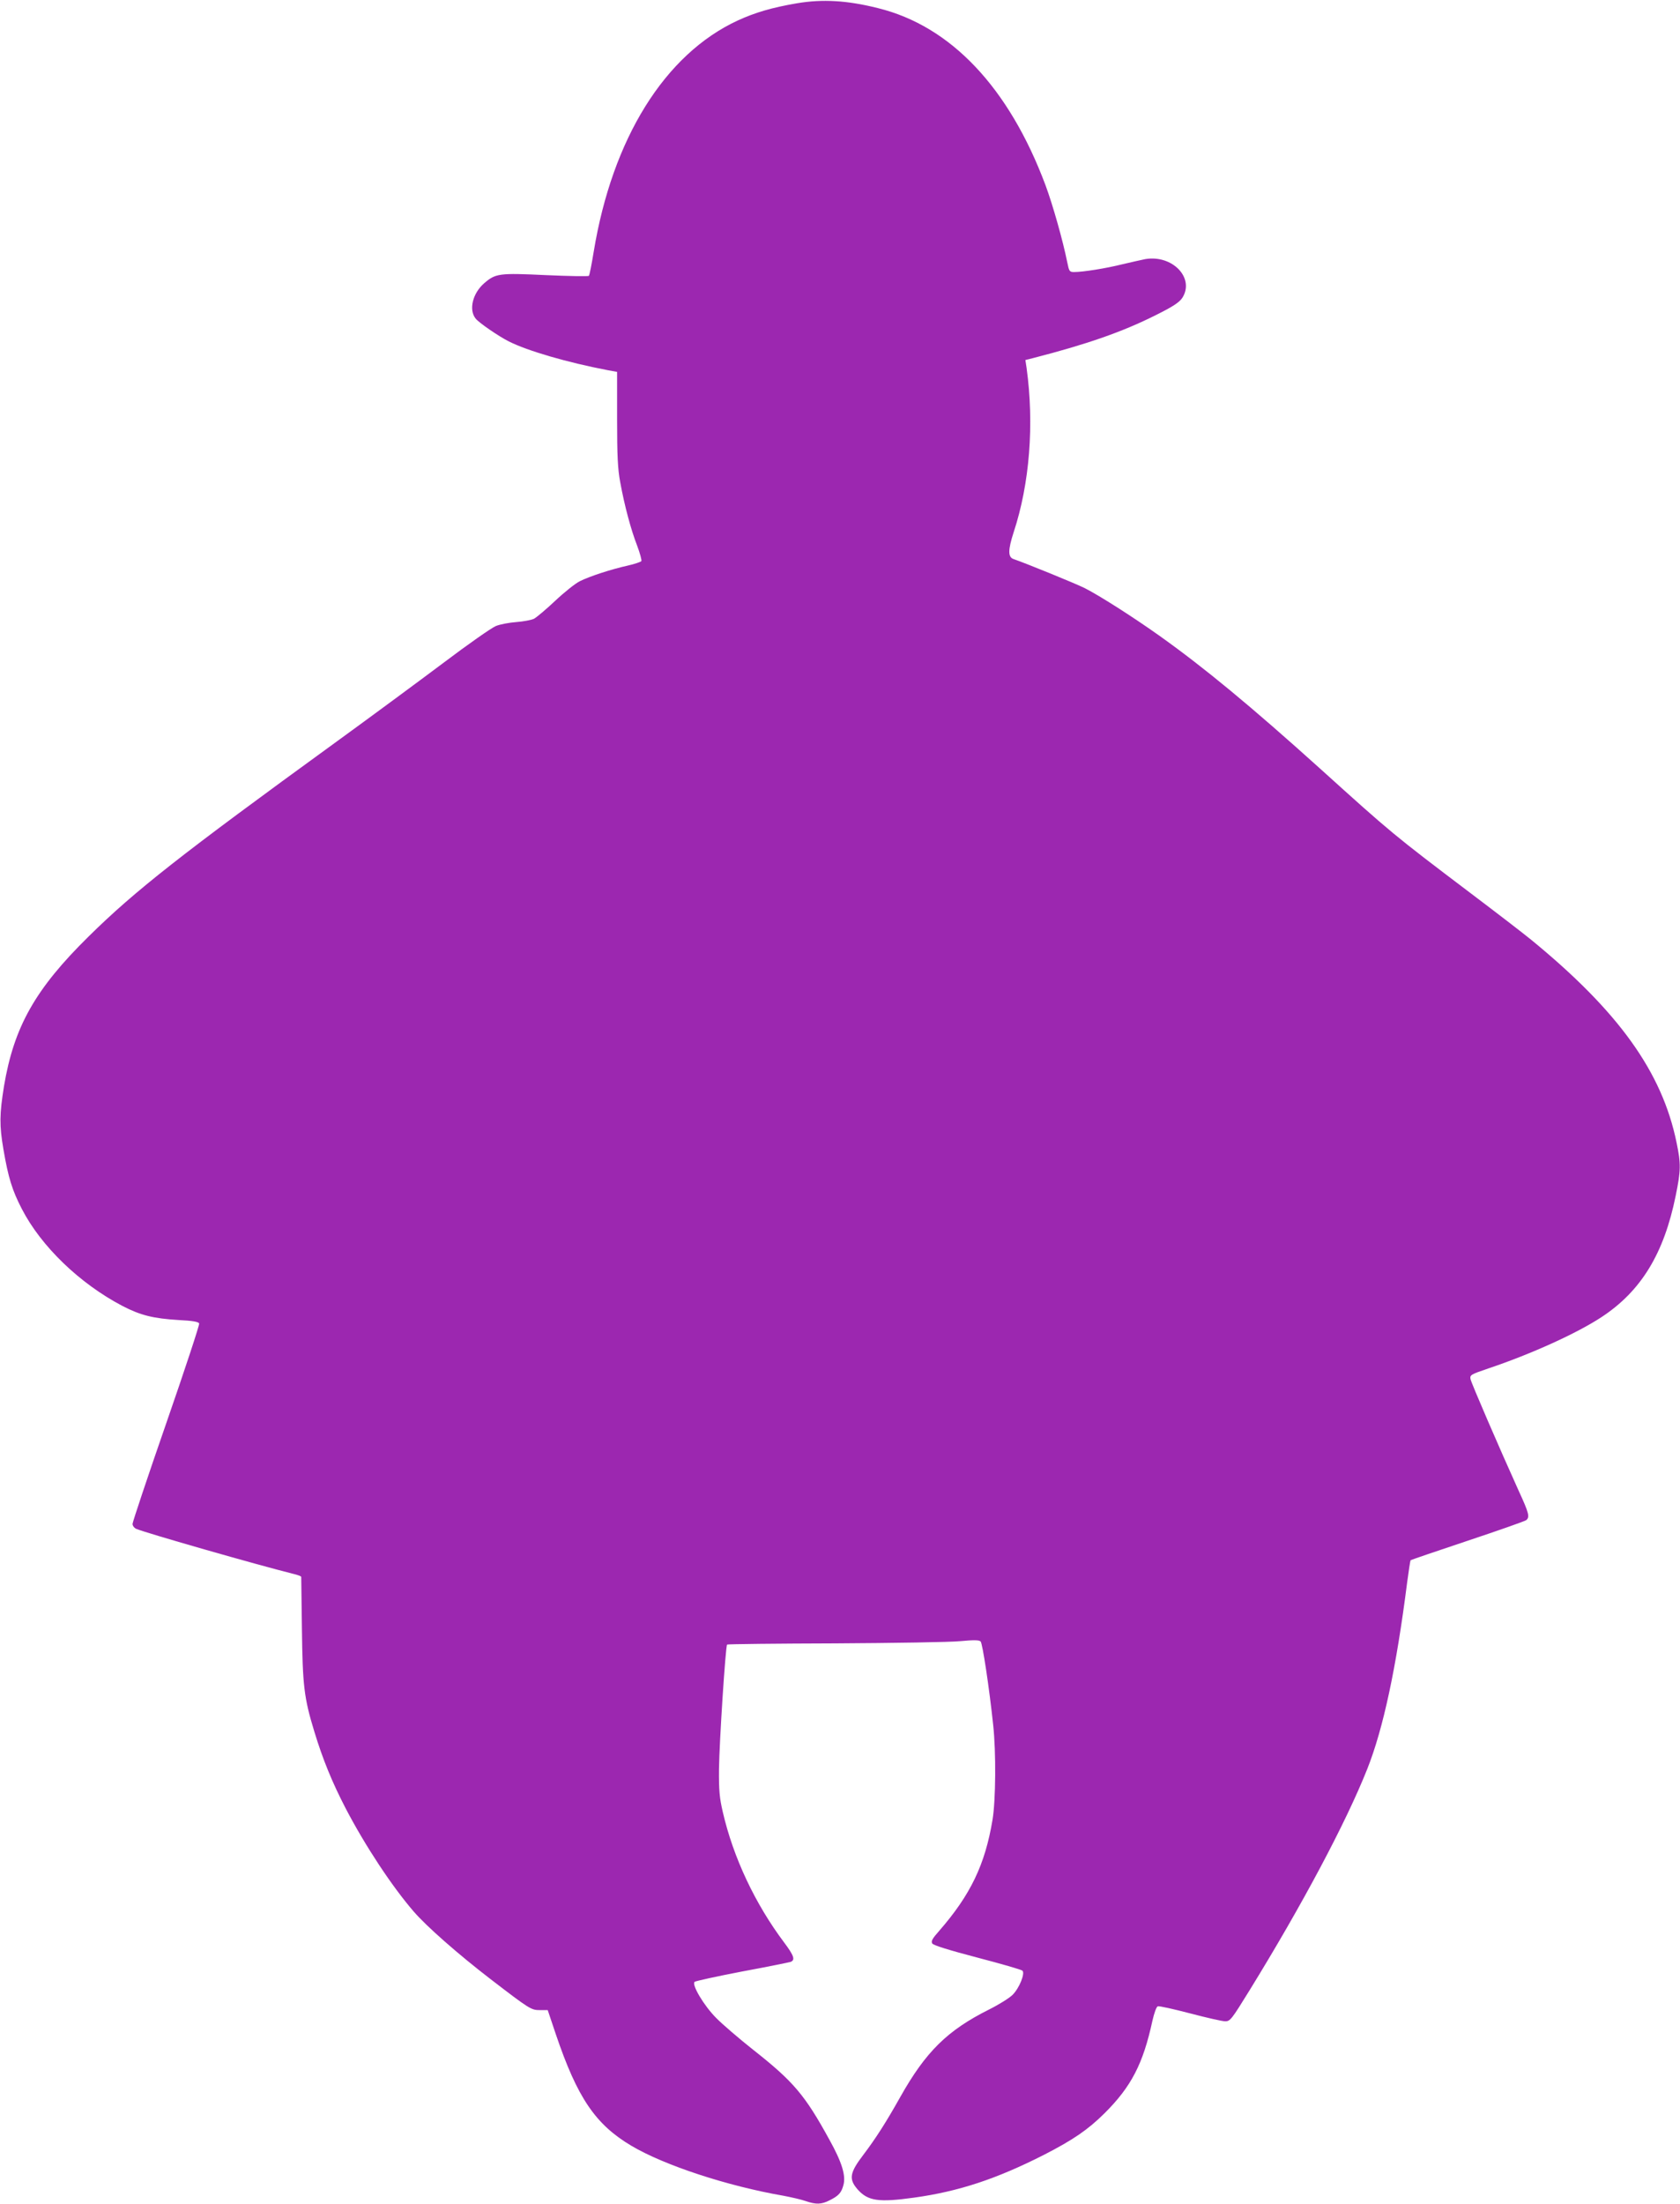
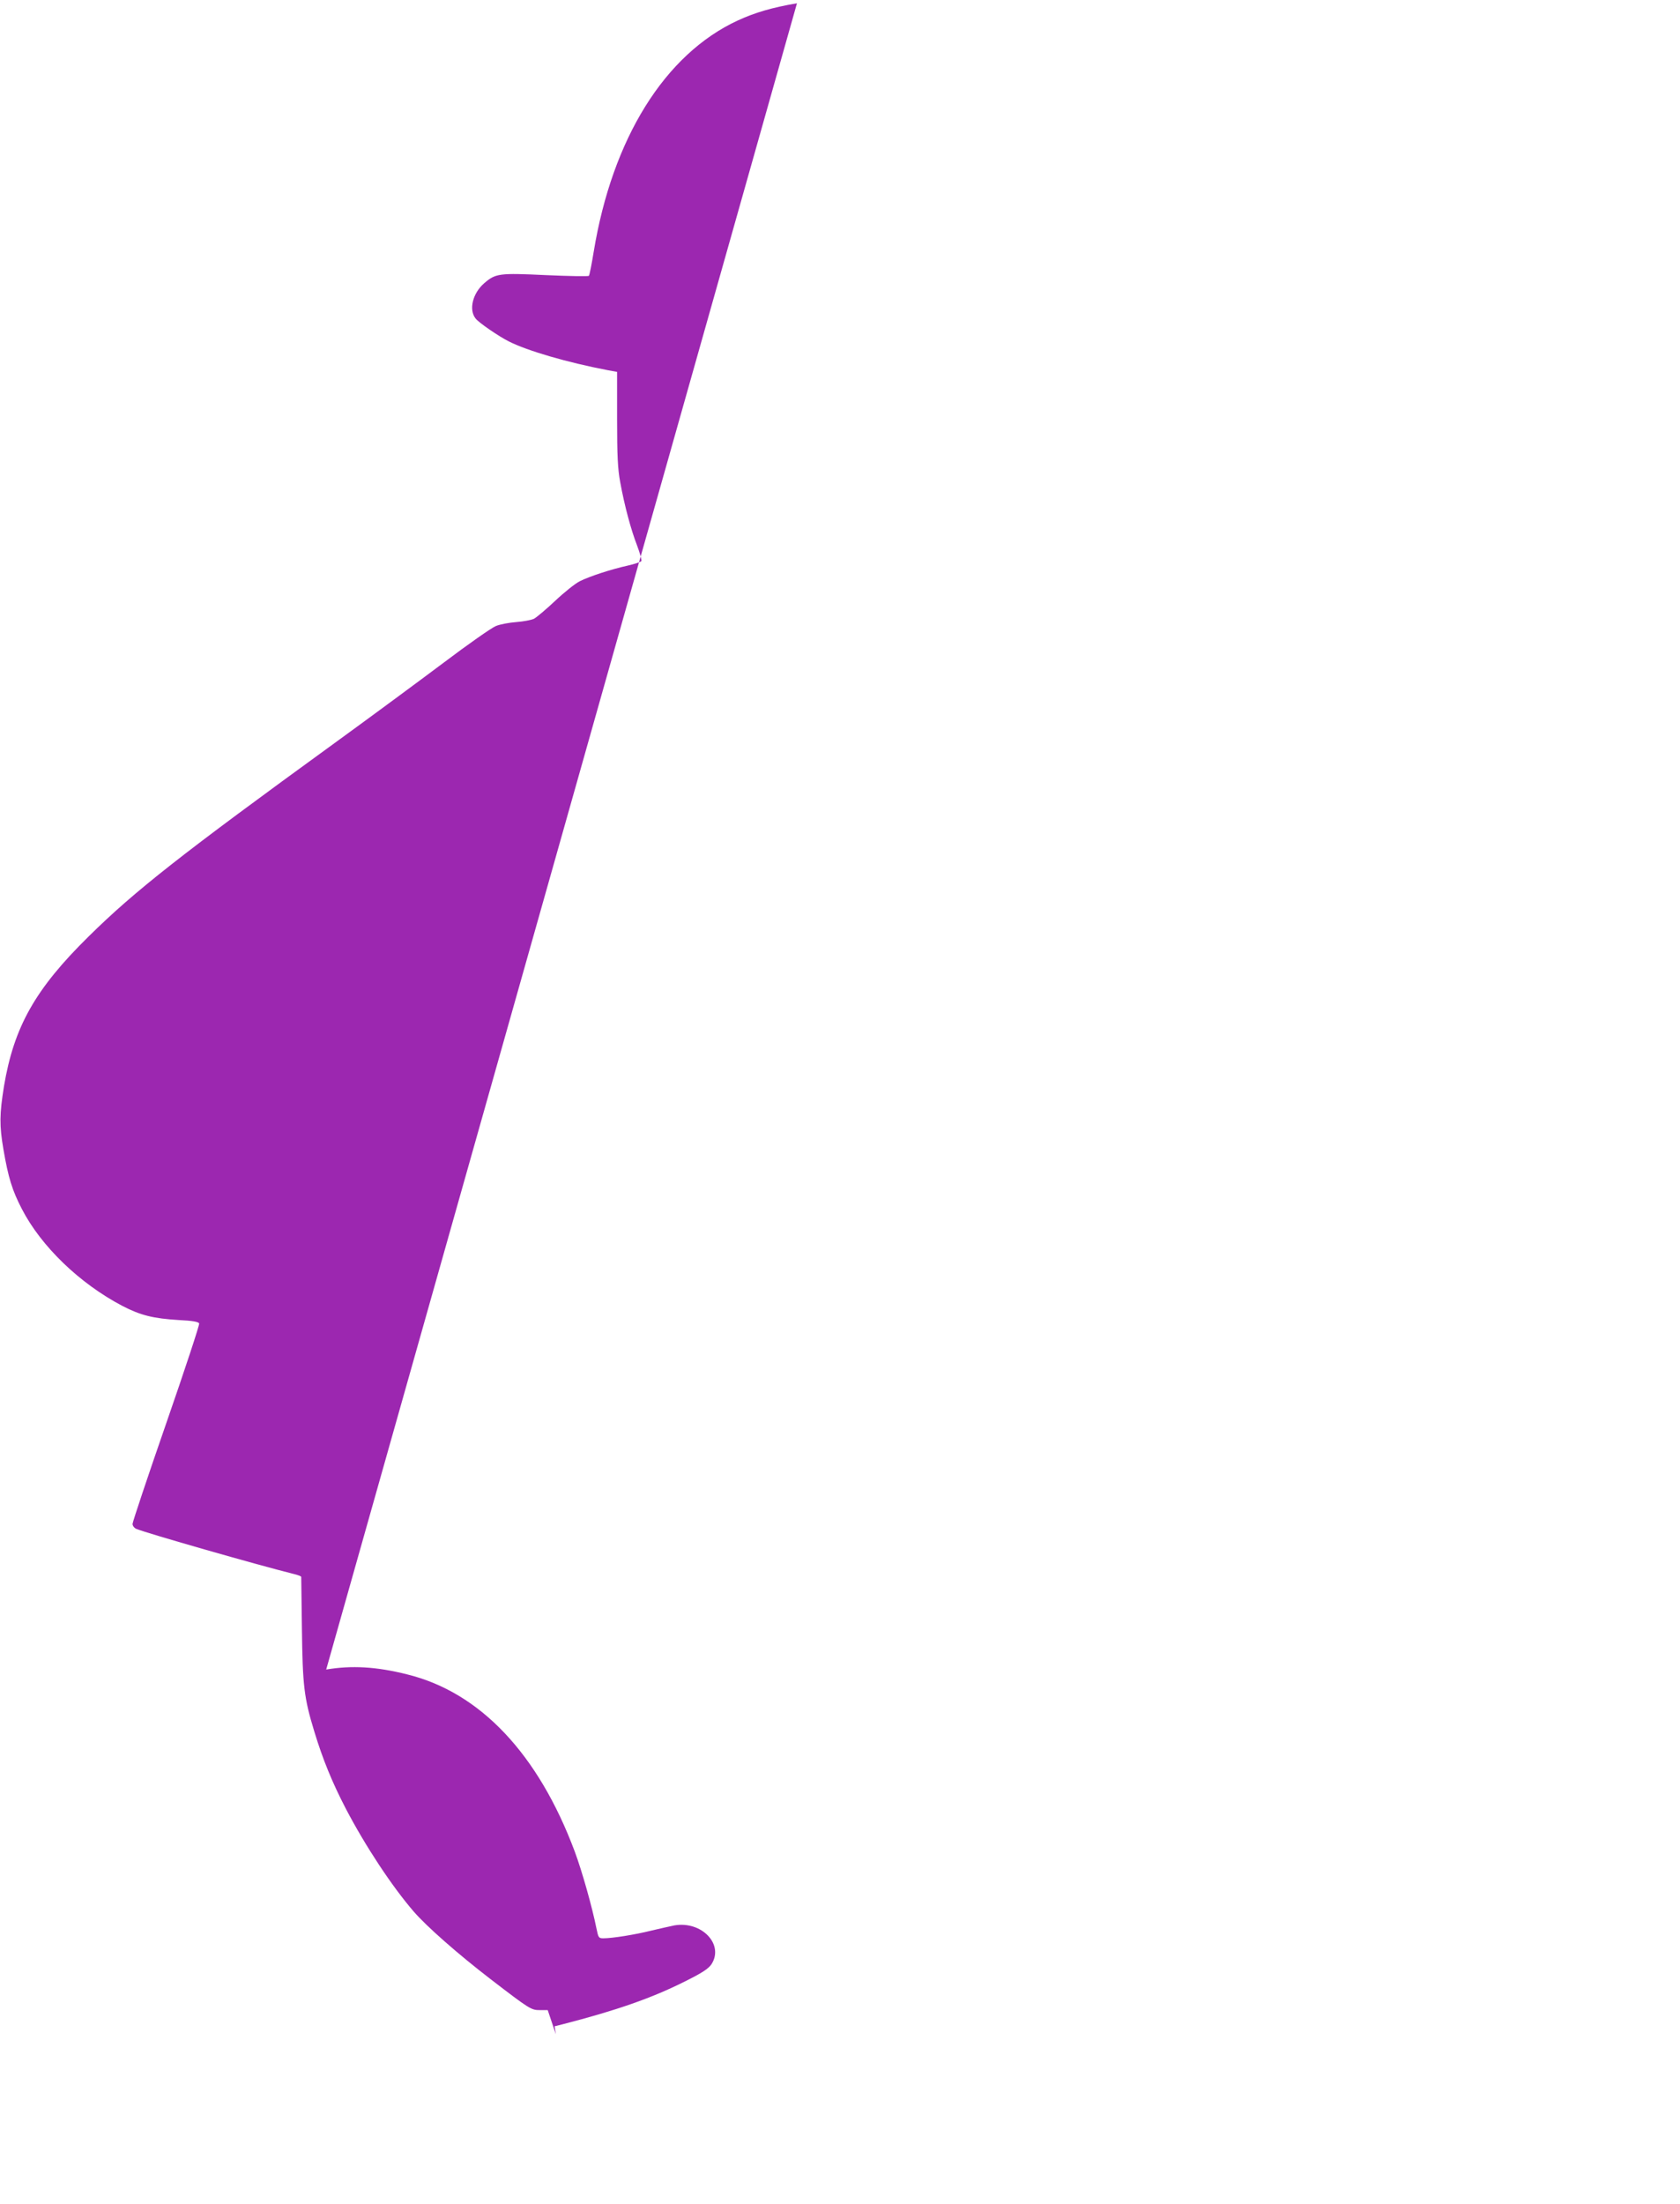
<svg xmlns="http://www.w3.org/2000/svg" version="1.0" width="976pt" height="1280pt" viewBox="0 0 976 1280" preserveAspectRatio="xMidYMid meet">
  <g transform="translate(0,1280) scale(0.1,-0.1)" fill="#9c27b0" stroke="none">
-     <path d="M4630 12781 c-146 -25 -244 -54 -344 -100 -424 -196 -729 -686 -837 -1344 -12 -73 -24 -135 -28 -139 -3 -4 -115 -2 -249 4 -273 13 -293 10 -359 -47 -67 -58 -91 -154 -50 -205 18 -24 135 -104 193 -133 109 -55 339 -122 574 -167 l55 -10 0 -273 c0 -218 4 -291 18 -367 25 -137 62 -275 98 -368 17 -45 28 -86 25 -91 -4 -5 -39 -17 -79 -26 -95 -21 -221 -62 -279 -91 -26 -13 -90 -64 -143 -114 -52 -49 -108 -96 -123 -104 -15 -7 -61 -16 -102 -19 -41 -3 -95 -13 -119 -23 -25 -10 -162 -106 -305 -214 -144 -108 -427 -317 -631 -465 -891 -647 -1159 -857 -1429 -1123 -311 -306 -435 -525 -493 -872 -26 -162 -27 -226 -3 -366 28 -164 51 -238 107 -346 112 -217 336 -433 584 -563 106 -55 180 -73 327 -82 81 -4 115 -10 119 -20 3 -7 -83 -268 -191 -579 -108 -311 -196 -575 -196 -585 0 -11 10 -24 22 -29 56 -24 706 -210 911 -261 26 -6 47 -14 47 -18 0 -3 2 -139 4 -301 4 -329 12 -401 72 -597 49 -161 103 -294 183 -448 114 -218 268 -451 394 -597 74 -86 258 -248 448 -394 228 -175 235 -179 286 -179 l45 0 47 -140 c125 -369 230 -524 439 -648 192 -114 559 -234 882 -290 47 -9 105 -22 130 -31 60 -21 93 -20 139 4 53 26 69 44 81 89 15 55 -9 133 -82 264 -142 259 -208 337 -443 522 -82 65 -180 149 -216 186 -71 72 -141 191 -124 208 6 5 129 32 275 60 146 27 273 53 283 56 28 11 20 36 -37 112 -169 225 -296 494 -357 759 -19 82 -23 124 -22 249 2 158 38 713 47 723 3 3 286 6 628 7 343 2 670 7 728 13 77 7 108 7 117 -2 11 -11 50 -268 73 -486 17 -156 15 -437 -4 -550 -43 -259 -127 -435 -310 -645 -40 -45 -48 -60 -40 -73 7 -11 95 -38 262 -82 138 -36 256 -70 262 -76 16 -16 -18 -101 -57 -140 -19 -19 -80 -57 -136 -85 -244 -122 -369 -246 -517 -509 -82 -146 -142 -240 -214 -335 -80 -105 -86 -141 -34 -201 60 -68 122 -77 330 -48 258 36 477 108 756 250 167 86 252 144 348 239 156 155 225 288 279 538 10 44 23 81 31 84 8 3 92 -16 188 -41 95 -25 187 -46 204 -46 29 0 37 11 142 181 305 495 559 972 683 1284 93 234 169 588 232 1085 9 68 18 126 20 128 2 2 151 53 331 113 180 60 334 114 341 120 21 18 16 40 -44 170 -114 252 -275 625 -280 649 -4 24 1 27 104 62 250 84 514 204 657 298 230 151 363 369 431 705 30 146 31 185 5 309 -84 410 -337 762 -845 1178 -44 36 -204 159 -355 273 -444 336 -456 346 -870 720 -404 364 -675 588 -935 773 -155 110 -348 233 -433 276 -54 27 -341 144 -414 169 -33 11 -32 54 1 156 93 282 120 627 75 954 l-7 46 44 11 c315 81 521 153 712 249 101 50 137 74 155 100 75 115 -56 253 -215 226 -21 -4 -81 -18 -133 -30 -96 -24 -228 -45 -280 -45 -27 0 -29 4 -40 58 -25 124 -83 330 -126 446 -212 567 -550 925 -974 1029 -179 45 -322 53 -470 28z" />
+     <path d="M4630 12781 c-146 -25 -244 -54 -344 -100 -424 -196 -729 -686 -837 -1344 -12 -73 -24 -135 -28 -139 -3 -4 -115 -2 -249 4 -273 13 -293 10 -359 -47 -67 -58 -91 -154 -50 -205 18 -24 135 -104 193 -133 109 -55 339 -122 574 -167 l55 -10 0 -273 c0 -218 4 -291 18 -367 25 -137 62 -275 98 -368 17 -45 28 -86 25 -91 -4 -5 -39 -17 -79 -26 -95 -21 -221 -62 -279 -91 -26 -13 -90 -64 -143 -114 -52 -49 -108 -96 -123 -104 -15 -7 -61 -16 -102 -19 -41 -3 -95 -13 -119 -23 -25 -10 -162 -106 -305 -214 -144 -108 -427 -317 -631 -465 -891 -647 -1159 -857 -1429 -1123 -311 -306 -435 -525 -493 -872 -26 -162 -27 -226 -3 -366 28 -164 51 -238 107 -346 112 -217 336 -433 584 -563 106 -55 180 -73 327 -82 81 -4 115 -10 119 -20 3 -7 -83 -268 -191 -579 -108 -311 -196 -575 -196 -585 0 -11 10 -24 22 -29 56 -24 706 -210 911 -261 26 -6 47 -14 47 -18 0 -3 2 -139 4 -301 4 -329 12 -401 72 -597 49 -161 103 -294 183 -448 114 -218 268 -451 394 -597 74 -86 258 -248 448 -394 228 -175 235 -179 286 -179 l45 0 47 -140 l-7 46 44 11 c315 81 521 153 712 249 101 50 137 74 155 100 75 115 -56 253 -215 226 -21 -4 -81 -18 -133 -30 -96 -24 -228 -45 -280 -45 -27 0 -29 4 -40 58 -25 124 -83 330 -126 446 -212 567 -550 925 -974 1029 -179 45 -322 53 -470 28z" />
  </g>
</svg>